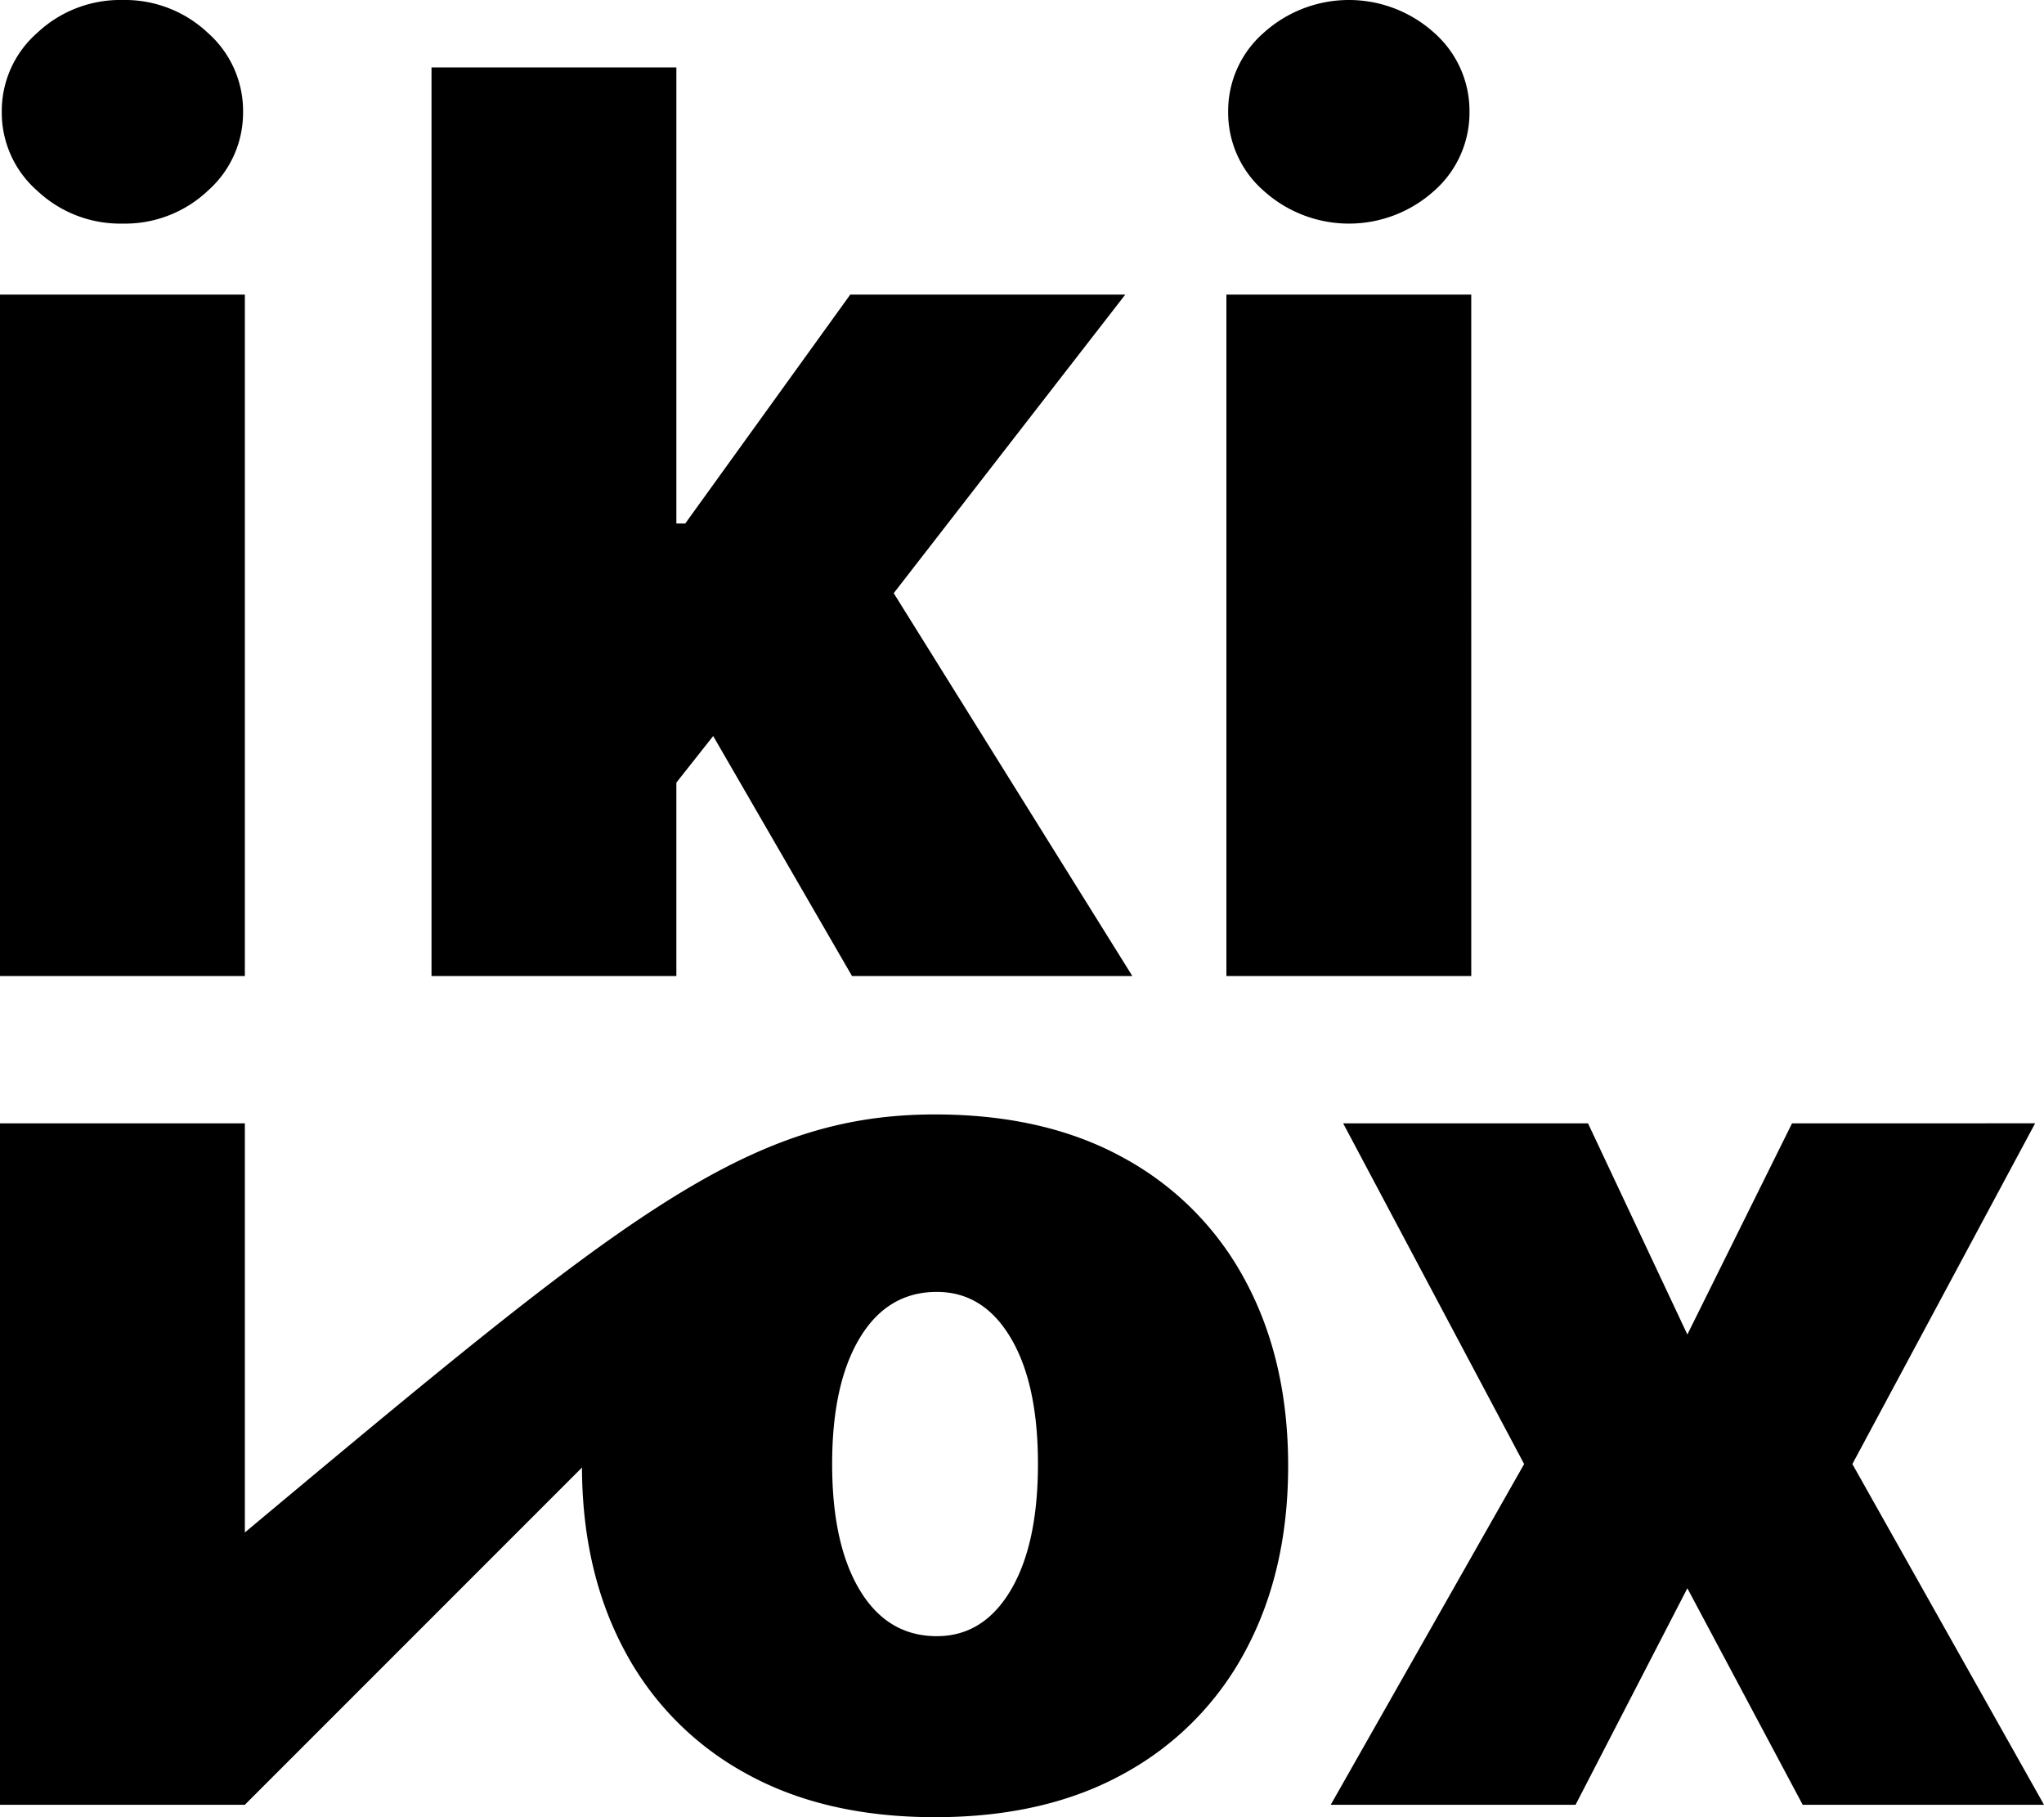
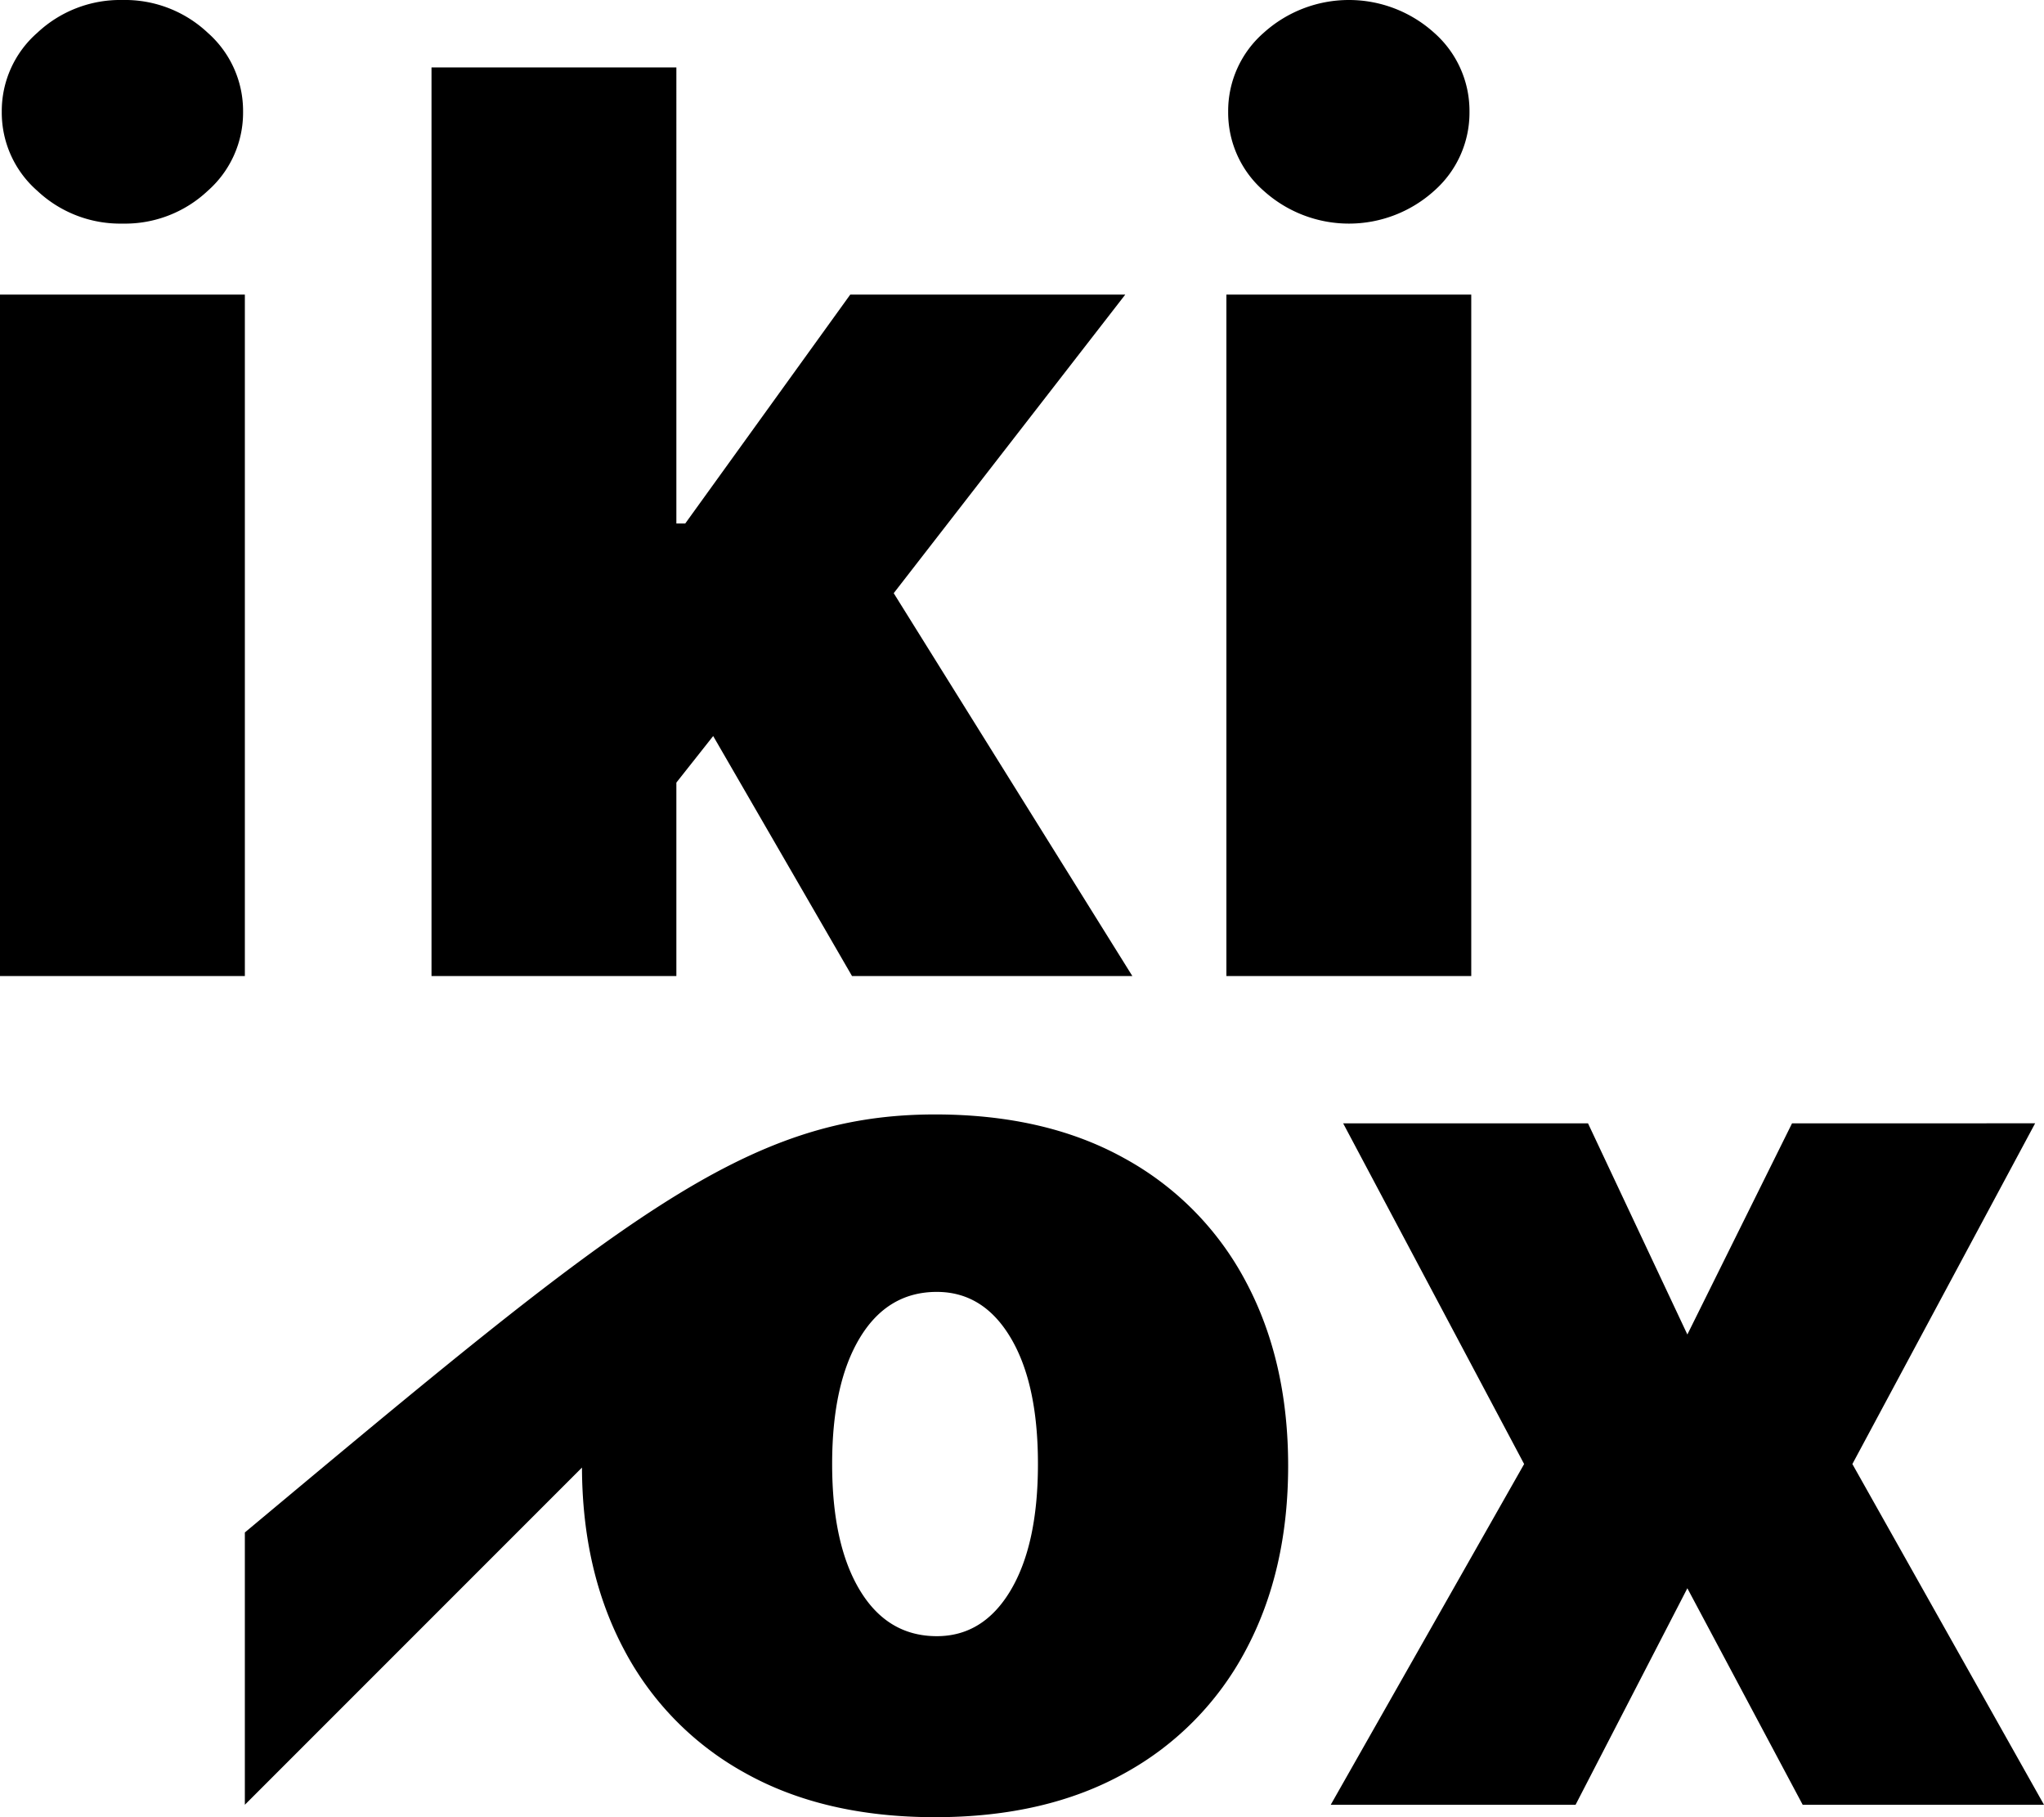
<svg xmlns="http://www.w3.org/2000/svg" id="IKO-Logo-A1" width="360" height="320" viewBox="0 0 360 320">
-   <path id="Path_386" data-name="Path 386" d="M43.125,51.875H0v120H43.125ZM6.563,33.594a21.314,21.314,0,0,0,15,5.781A21.276,21.276,0,0,0,36.6,33.594a18.327,18.327,0,0,0,6.211-13.907A18.328,18.328,0,0,0,36.6,5.781,21.279,21.279,0,0,0,21.563,0a21.317,21.317,0,0,0-15,5.781A18.274,18.274,0,0,0,.313,19.688a18.273,18.273,0,0,0,6.25,13.907M119.125,137.813l6.484-8.2,24.453,42.266h49.375l-42.031-67.422,40.781-52.578H149.75L120.688,92.188h-1.562V11.875H76v160h43.125ZM222.563,33.594a22.4,22.4,0,0,0,30.039,0,18.327,18.327,0,0,0,6.211-13.907A18.328,18.328,0,0,0,252.6,5.781a22.4,22.4,0,0,0-30.039,0,18.274,18.274,0,0,0-6.25,13.906,18.273,18.273,0,0,0,6.25,13.907m36.563,18.281H216v120h43.125Zm-61,152.148q-13.906-7.773-33.437-7.773c-33.437,0-55.359,18.311-121.562,73.612V197.813H0v120H43.125L102.5,258.434q.062,18.246,7.418,32.074a52.871,52.871,0,0,0,21.328,21.719Q145.155,320,164.688,320t33.438-7.773a52.883,52.883,0,0,0,21.328-21.719q7.421-13.945,7.422-32.383t-7.422-32.383a52.892,52.892,0,0,0-21.328-21.719m-20.117,76.016Q173.2,288.125,165,288.125q-8.672,0-13.555-8.086t-4.883-22.227q0-14.14,4.883-22.227T165,227.5q8.2,0,13.008,8.086t4.8,22.227q0,14.141-4.8,22.227M326.25,257.813l32.188-60H315.625L297.188,235l-17.5-37.187H236.563l31.875,60-34.062,60H277.5l19.688-38.125L317.5,317.813H360Z" />
+   <path id="Path_386" data-name="Path 386" d="M43.125,51.875H0v120H43.125ZM6.563,33.594a21.314,21.314,0,0,0,15,5.781A21.276,21.276,0,0,0,36.6,33.594a18.327,18.327,0,0,0,6.211-13.907A18.328,18.328,0,0,0,36.6,5.781,21.279,21.279,0,0,0,21.563,0a21.317,21.317,0,0,0-15,5.781A18.274,18.274,0,0,0,.313,19.688a18.273,18.273,0,0,0,6.25,13.907M119.125,137.813l6.484-8.2,24.453,42.266h49.375l-42.031-67.422,40.781-52.578H149.75L120.688,92.188h-1.562V11.875H76v160h43.125ZM222.563,33.594a22.4,22.4,0,0,0,30.039,0,18.327,18.327,0,0,0,6.211-13.907A18.328,18.328,0,0,0,252.6,5.781a22.4,22.4,0,0,0-30.039,0,18.274,18.274,0,0,0-6.25,13.906,18.273,18.273,0,0,0,6.25,13.907m36.563,18.281H216v120h43.125Zm-61,152.148q-13.906-7.773-33.437-7.773c-33.437,0-55.359,18.311-121.562,73.612V197.813v120H43.125L102.5,258.434q.062,18.246,7.418,32.074a52.871,52.871,0,0,0,21.328,21.719Q145.155,320,164.688,320t33.438-7.773a52.883,52.883,0,0,0,21.328-21.719q7.421-13.945,7.422-32.383t-7.422-32.383a52.892,52.892,0,0,0-21.328-21.719m-20.117,76.016Q173.2,288.125,165,288.125q-8.672,0-13.555-8.086t-4.883-22.227q0-14.14,4.883-22.227T165,227.5q8.2,0,13.008,8.086t4.8,22.227q0,14.141-4.8,22.227M326.25,257.813l32.188-60H315.625L297.188,235l-17.5-37.187H236.563l31.875,60-34.062,60H277.5l19.688-38.125L317.5,317.813H360Z" />
</svg>